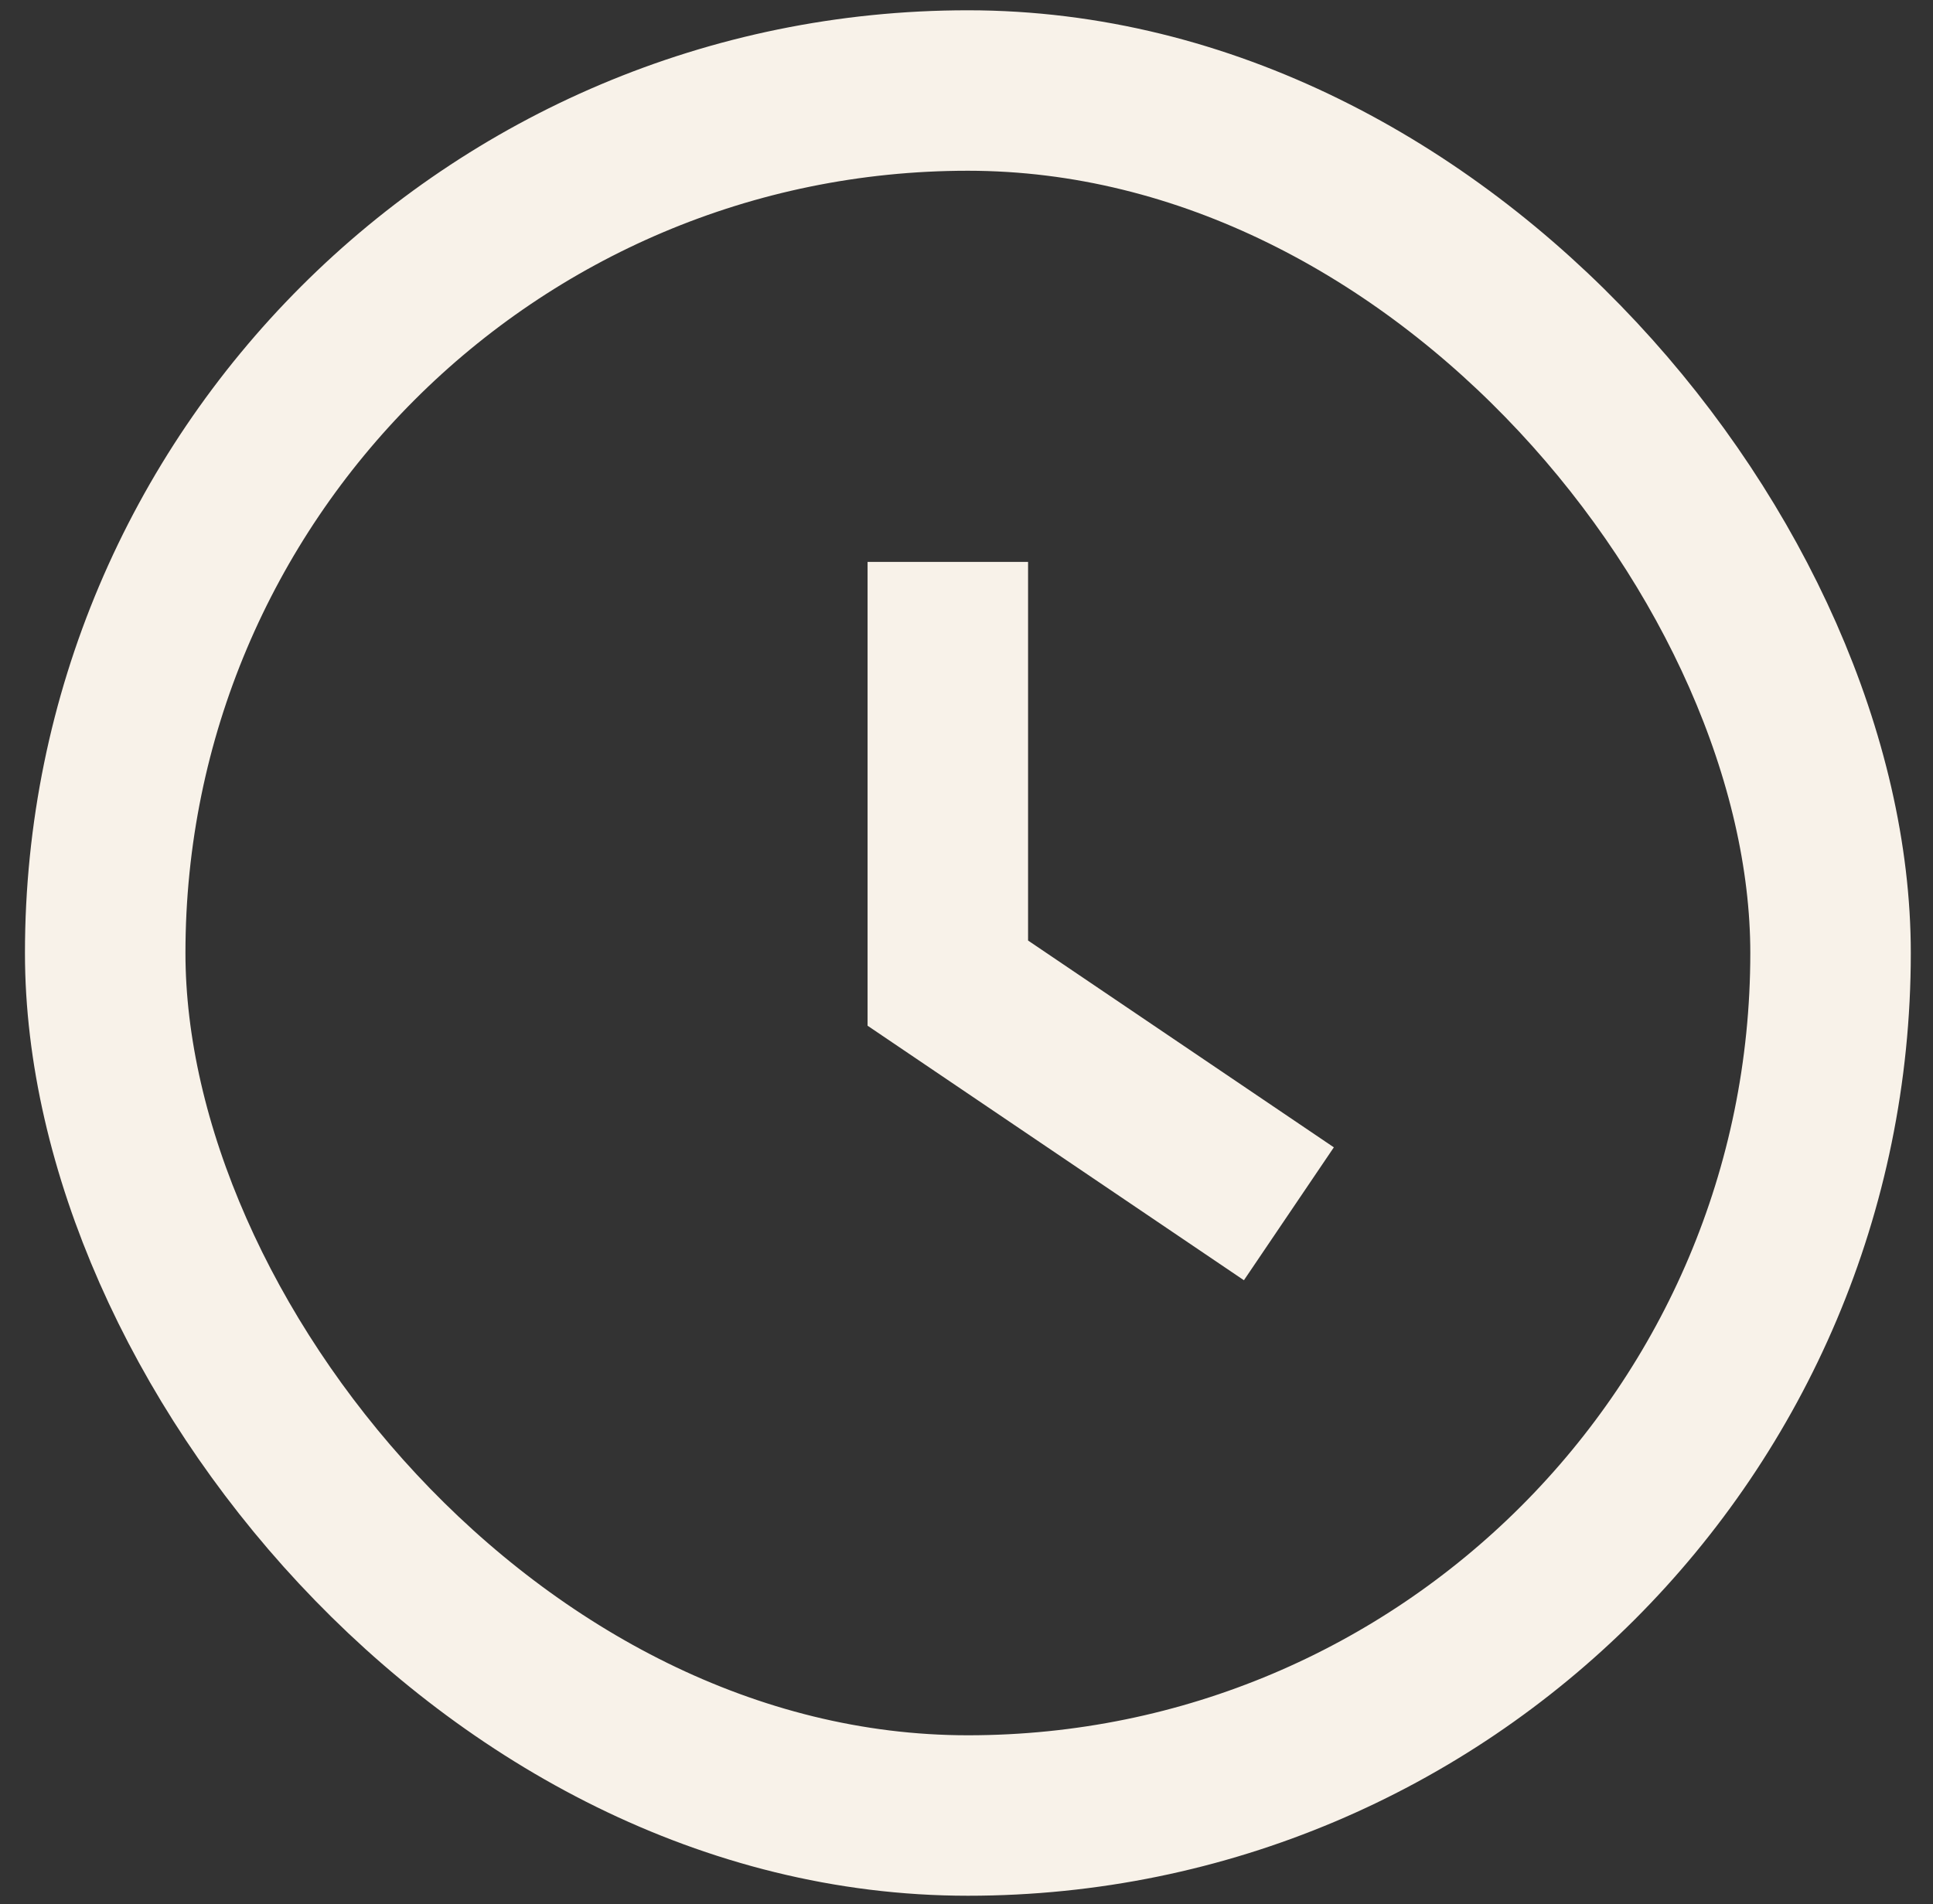
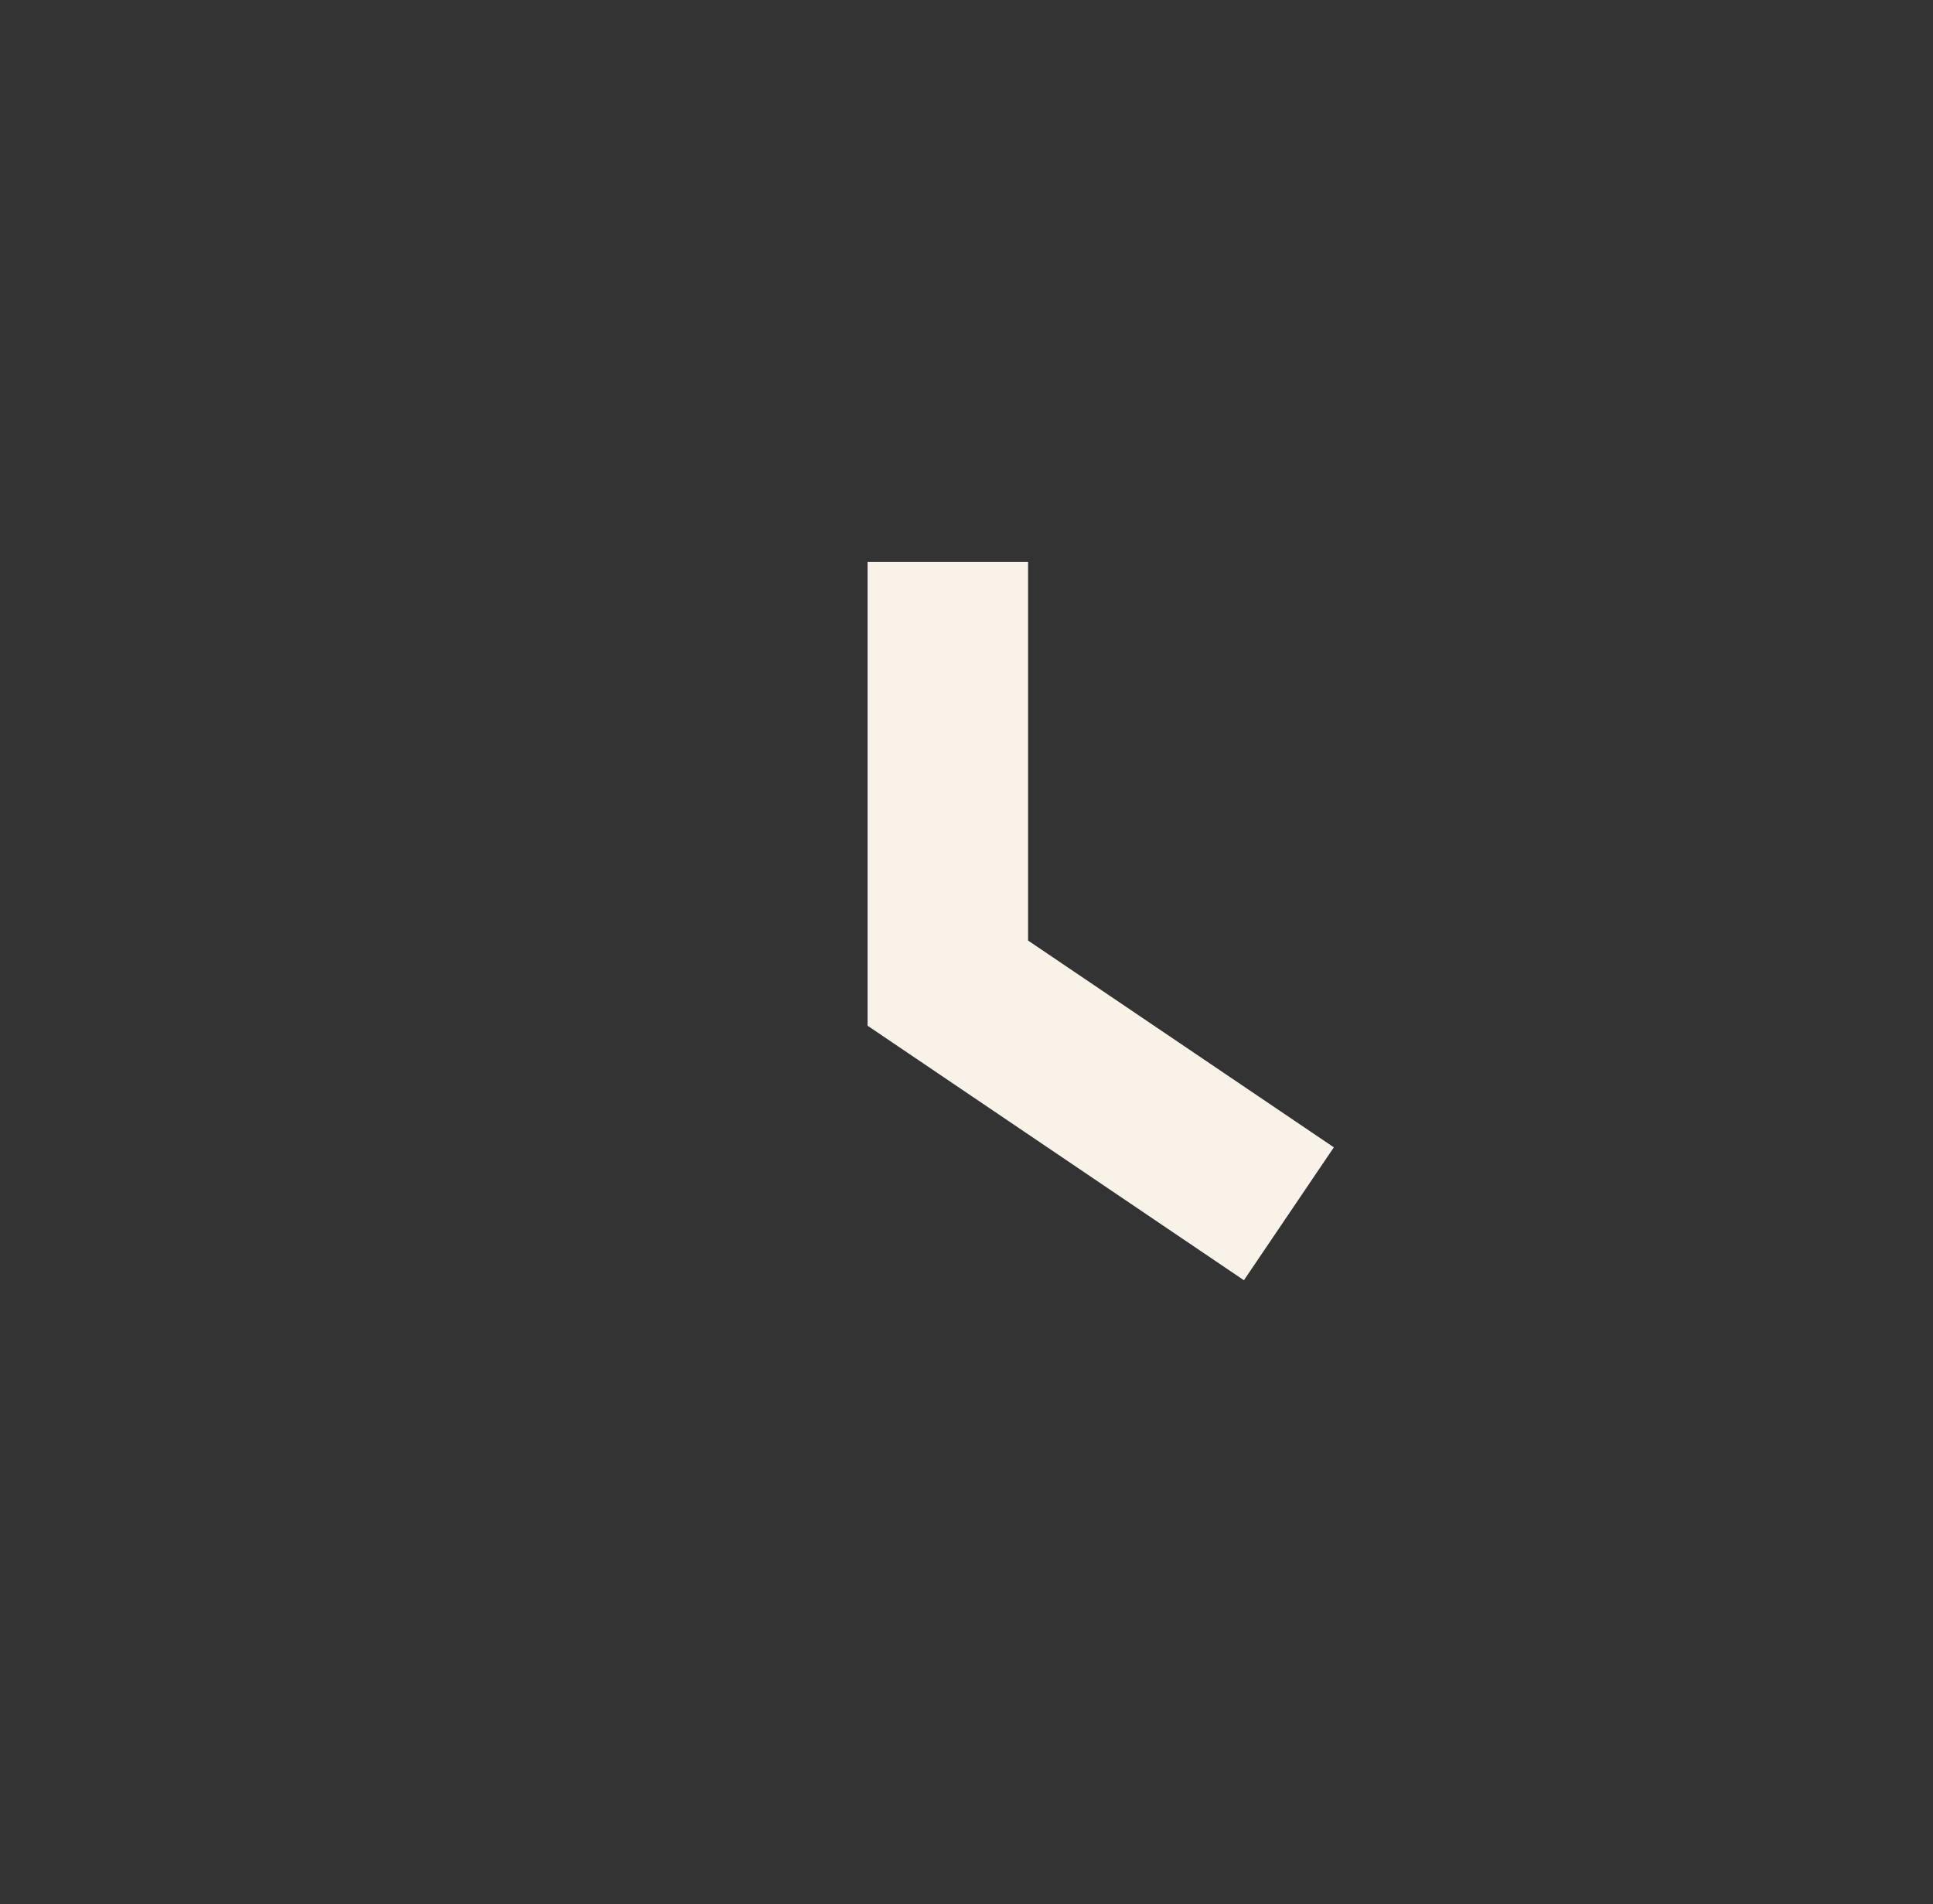
<svg xmlns="http://www.w3.org/2000/svg" width="68" height="67" viewBox="0 0 68 67" fill="none">
  <rect x="0" y="0" width="68" height="67" fill="#333333" stroke="none" />
-   <rect x="3.701" y="3.185" width="60.695" height="60.695" rx="30.348" stroke="#F8F2E9" stroke-width="5.646" />
  <path d="M33.343 19.771V34.592L45.341 42.708" stroke="#F8F2E9" stroke-width="5.646" />
</svg>